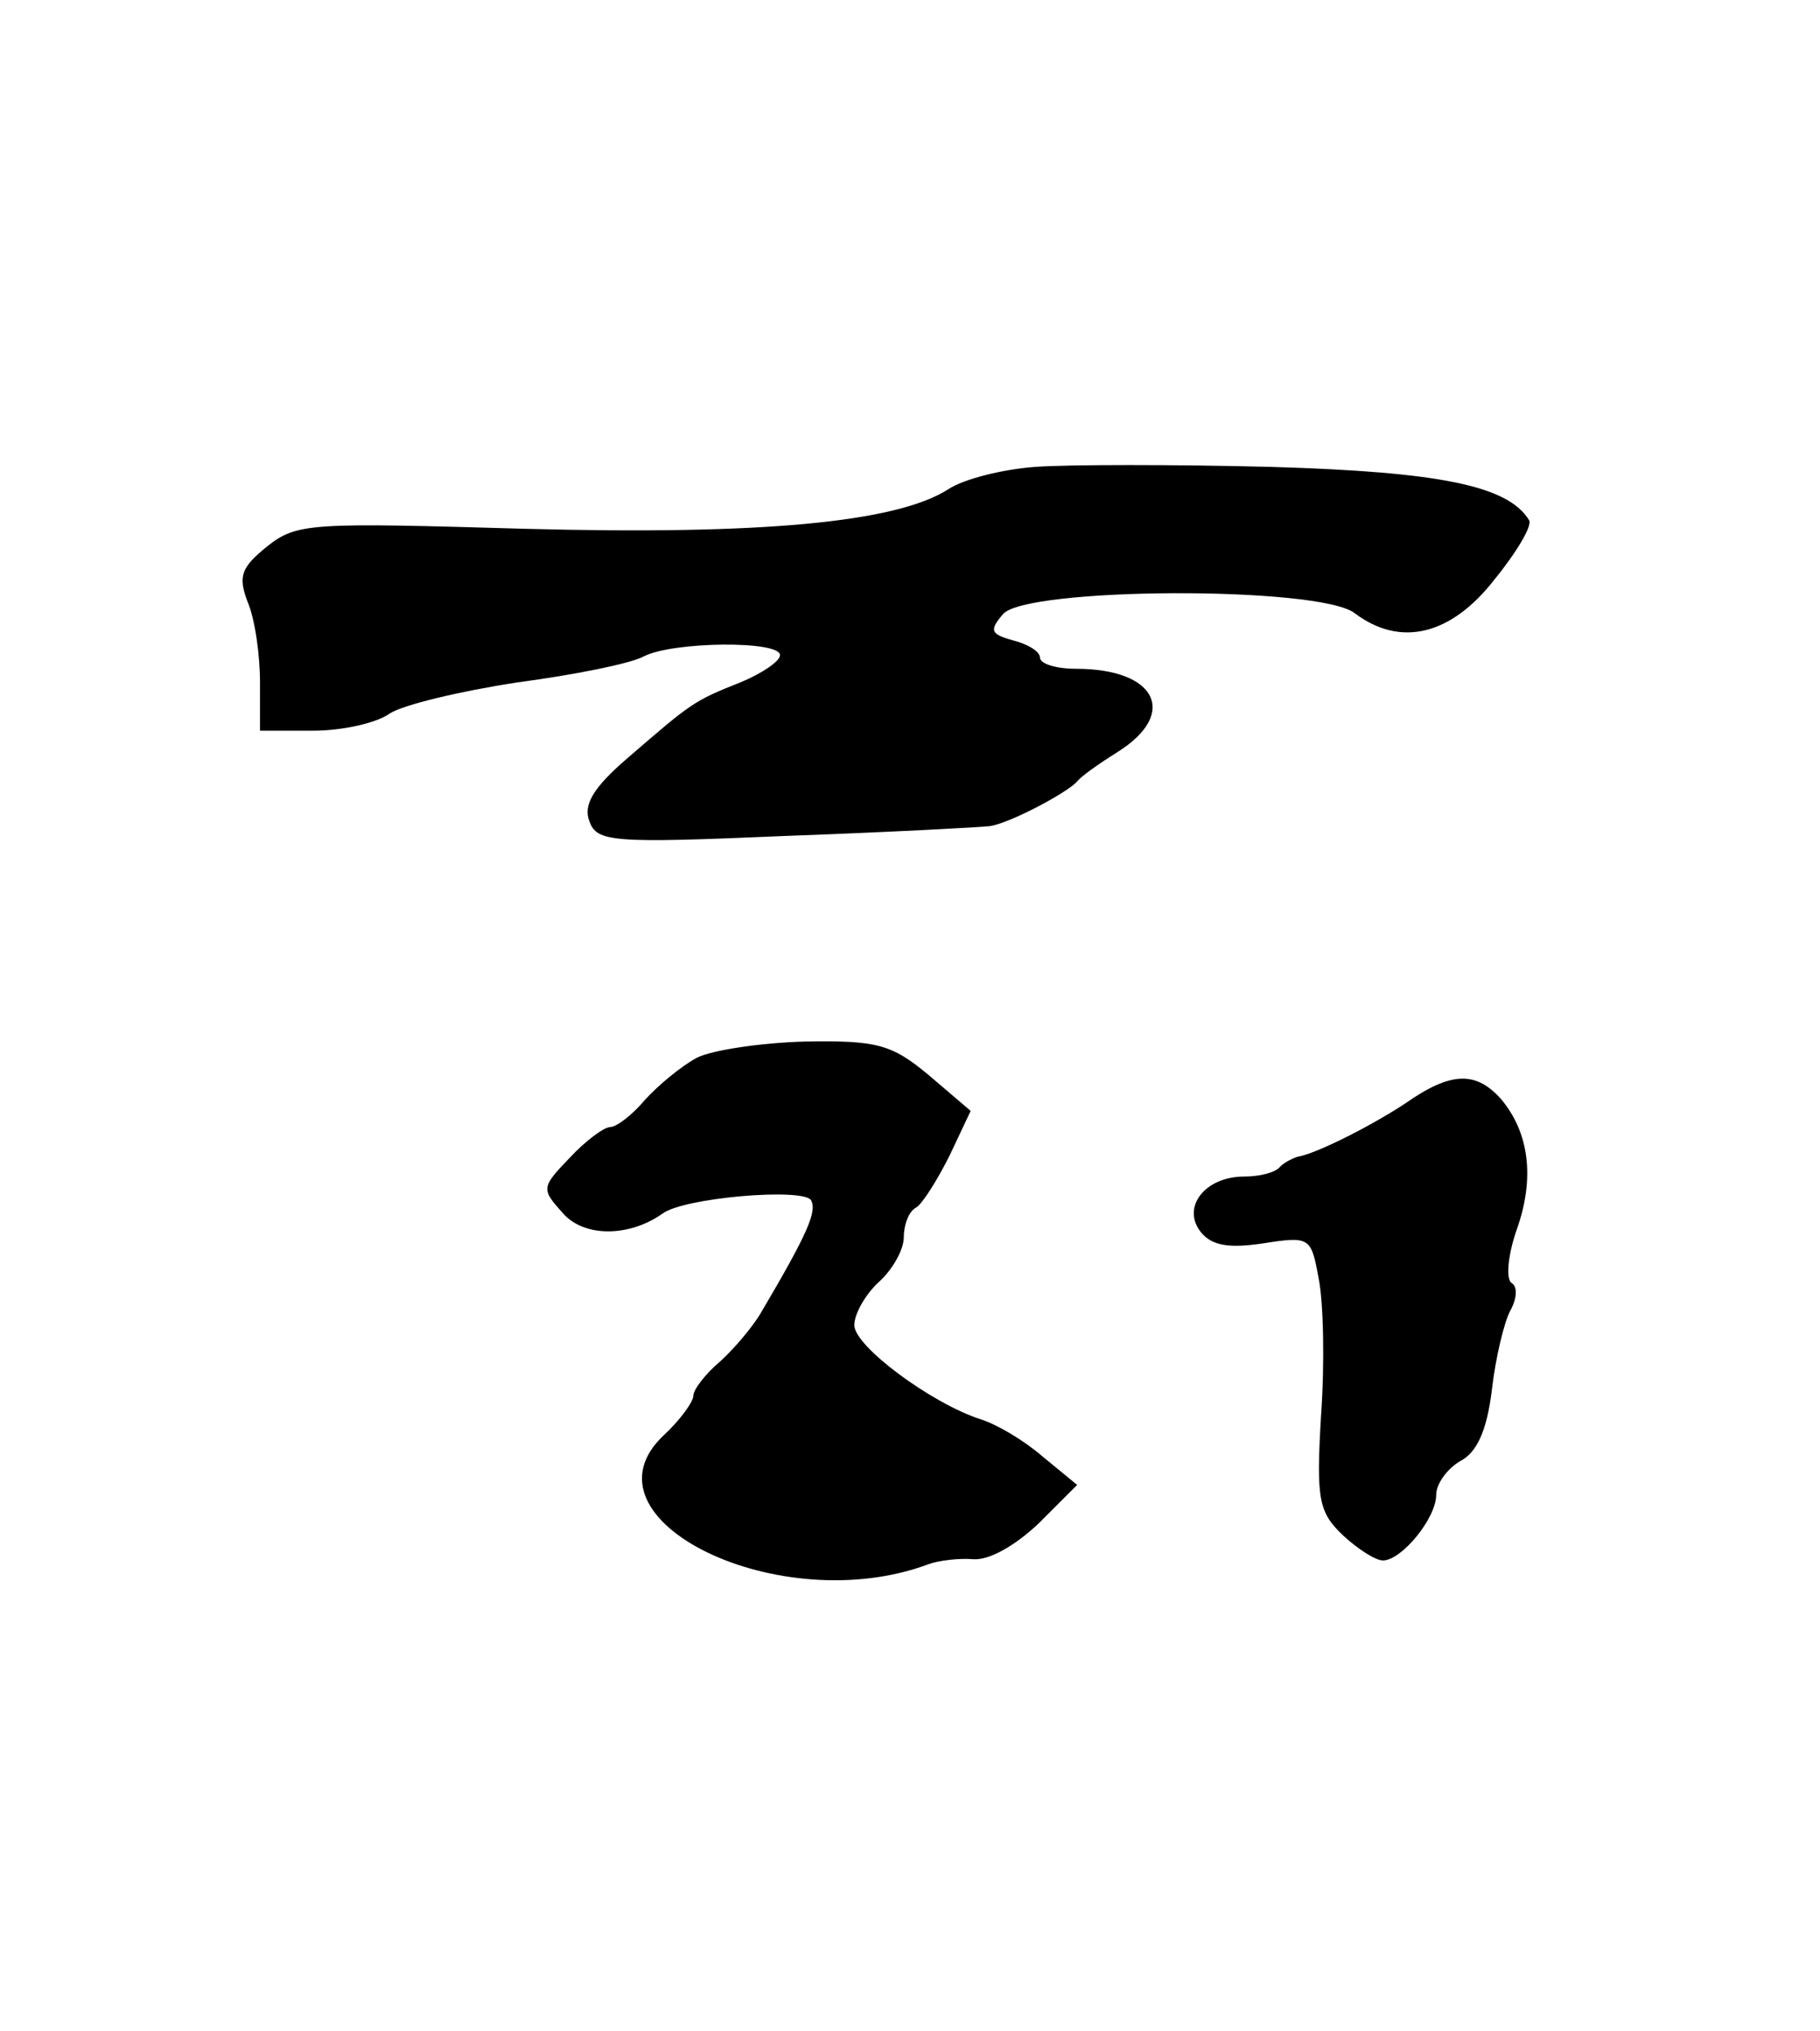
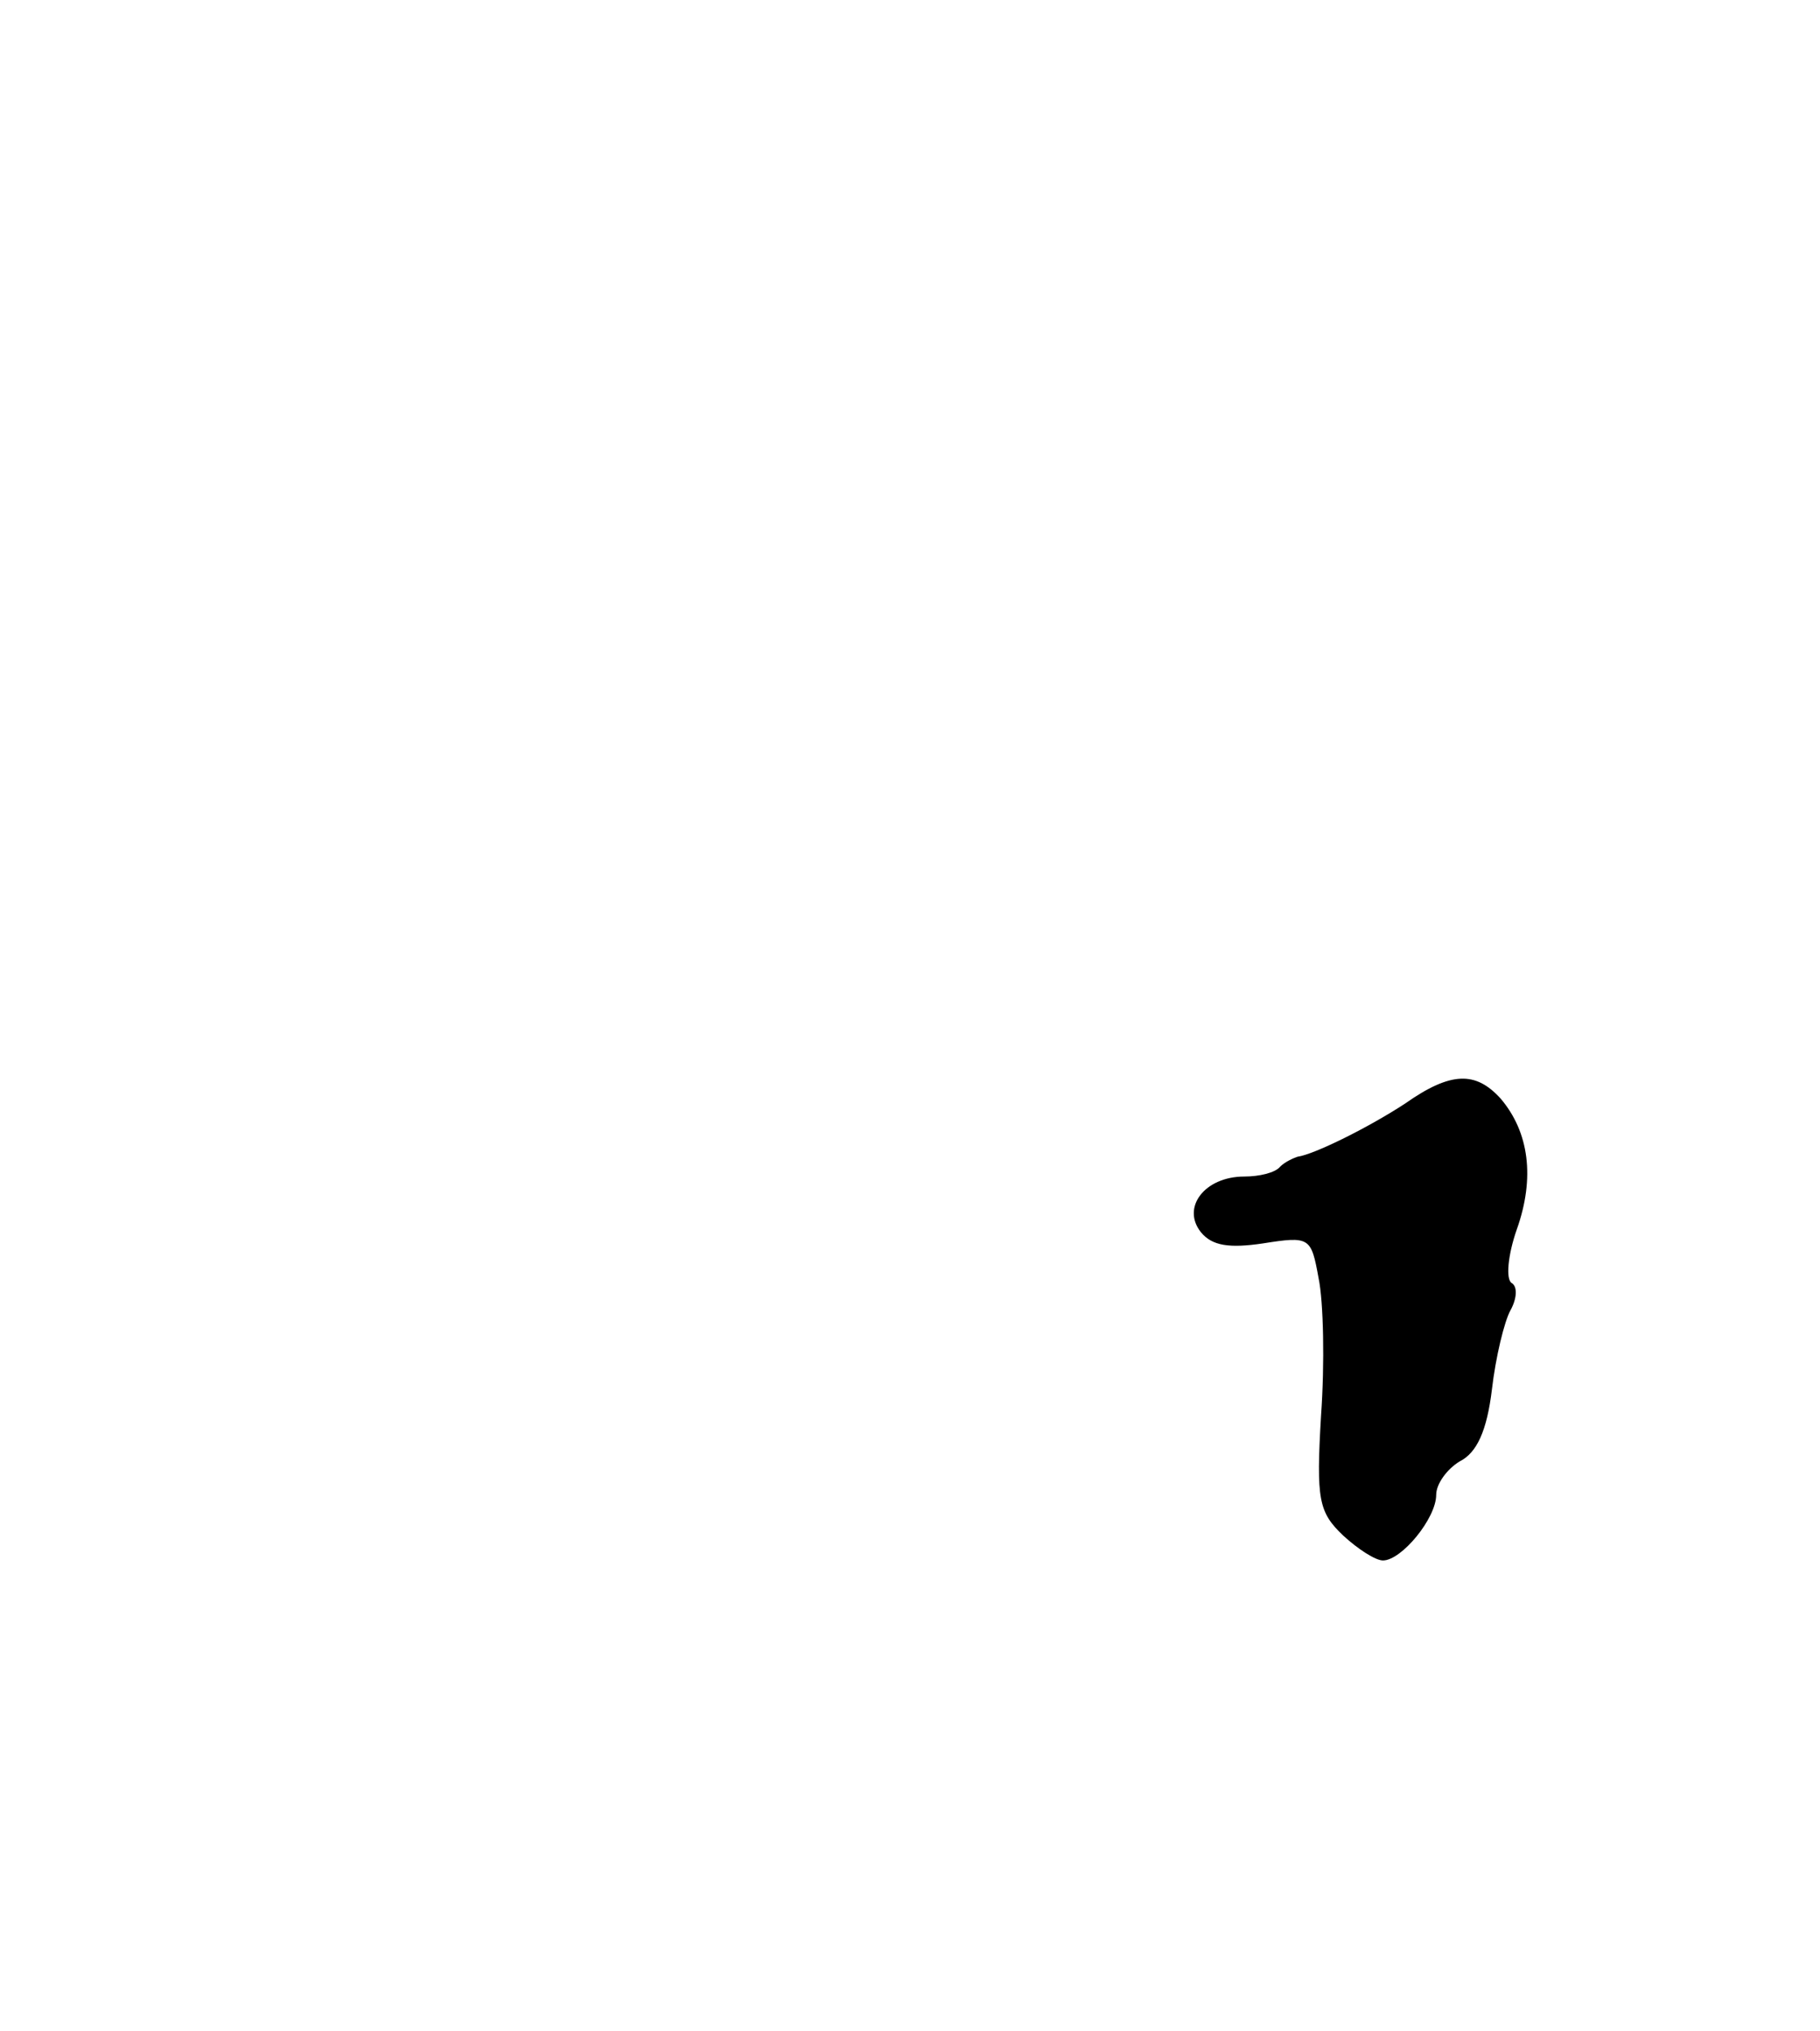
<svg xmlns="http://www.w3.org/2000/svg" version="1.0" width="147pt" height="164pt" viewBox="0 0 147 164" preserveAspectRatio="xMidYMid meet">
  <g transform="translate(0,164) scale(0.1,-0.1)" fill="#000000" stroke="none">
-     <path d="M836 1263 c-27 -2 -58 -10 -70 -18 -42 -27 -152 -37 -341 -32 -173 5 -185 5 -209 -14 -21 -17 -24 -24 -16 -45 6 -14 10 -43 10 -65 l0 -39 43 0 c23 0 51 6 62 14 11 7 57 18 103 25 45 6 91 15 102 21 23 12 110 13 110 1 0 -5 -15 -15 -32 -22 -38 -15 -40 -17 -91 -61 -28 -24 -36 -38 -31 -51 6 -17 18 -18 158 -12 83 3 158 7 166 8 17 3 62 27 70 36 3 4 17 14 33 24 49 31 31 67 -34 67 -16 0 -29 4 -29 9 0 5 -10 11 -22 14 -18 5 -19 8 -8 21 18 22 255 23 284 1 37 -28 78 -18 113 27 18 22 31 44 28 48 -17 28 -73 39 -208 43 -78 2 -164 2 -191 0z" />
-     <path d="M563 786 c-13 -7 -31 -22 -42 -34 -10 -12 -23 -22 -28 -22 -5 0 -20 -11 -33 -25 -23 -24 -23 -25 -5 -45 17 -19 53 -19 80 0 17 13 113 21 120 11 5 -9 -2 -26 -41 -92 -6 -10 -20 -27 -32 -38 -12 -10 -22 -23 -22 -28 0 -5 -11 -20 -24 -32 -72 -68 94 -149 214 -104 8 3 25 5 36 4 13 -1 34 11 53 29 l31 31 -28 23 c-15 13 -37 26 -50 30 -40 13 -102 59 -102 76 0 9 9 25 20 35 11 10 20 26 20 36 0 10 4 21 10 24 5 3 17 22 27 42 l17 36 -34 29 c-30 25 -42 28 -100 27 -36 -1 -75 -7 -87 -13z" />
    <path d="M1135 749 c-29 -19 -73 -41 -87 -43 -3 -1 -10 -4 -14 -8 -4 -5 -17 -8 -29 -8 -32 0 -51 -25 -35 -45 9 -11 23 -13 50 -9 38 6 39 5 45 -28 4 -19 5 -69 2 -111 -4 -68 -2 -78 18 -97 12 -11 26 -20 32 -20 15 0 43 34 43 53 0 9 9 21 19 27 14 7 22 25 26 58 3 26 10 55 15 64 5 9 6 19 1 22 -5 3 -3 23 4 43 15 42 10 79 -13 106 -20 22 -40 22 -77 -4z" />
  </g>
</svg>